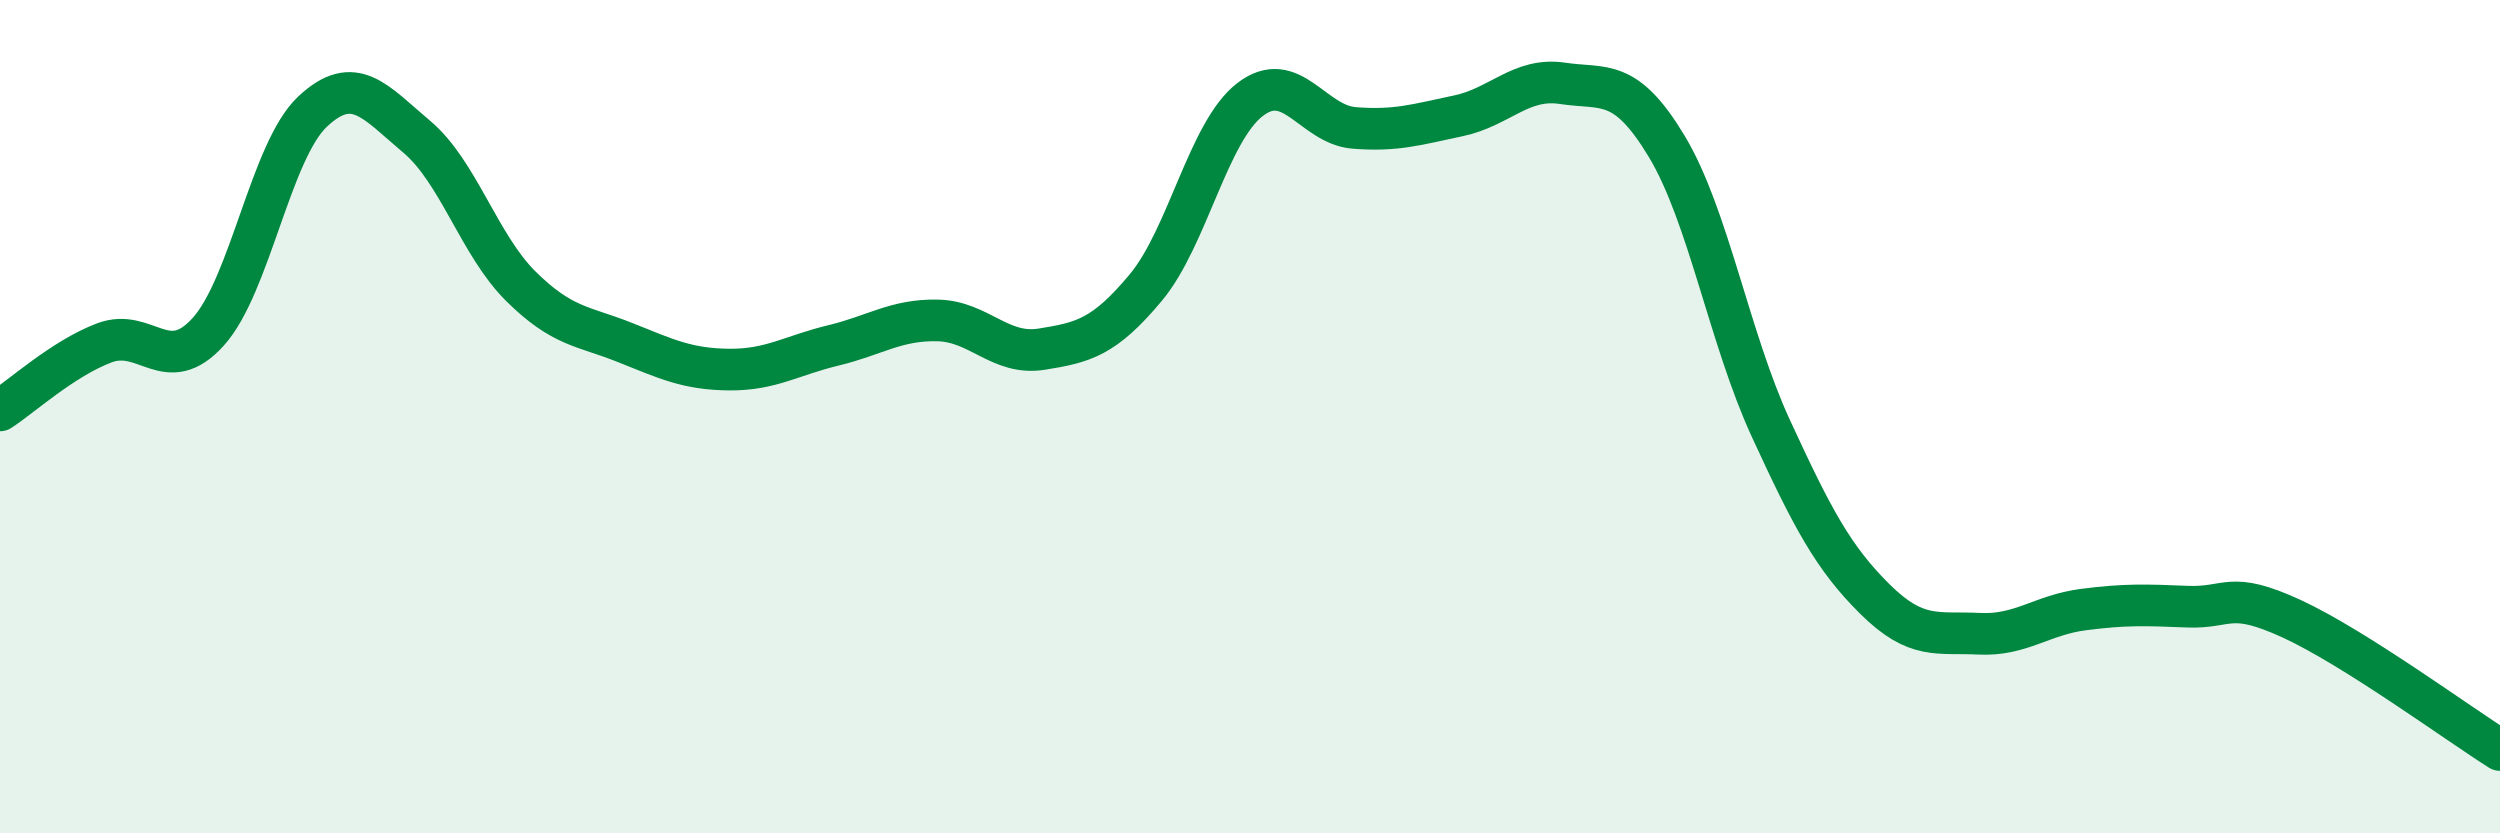
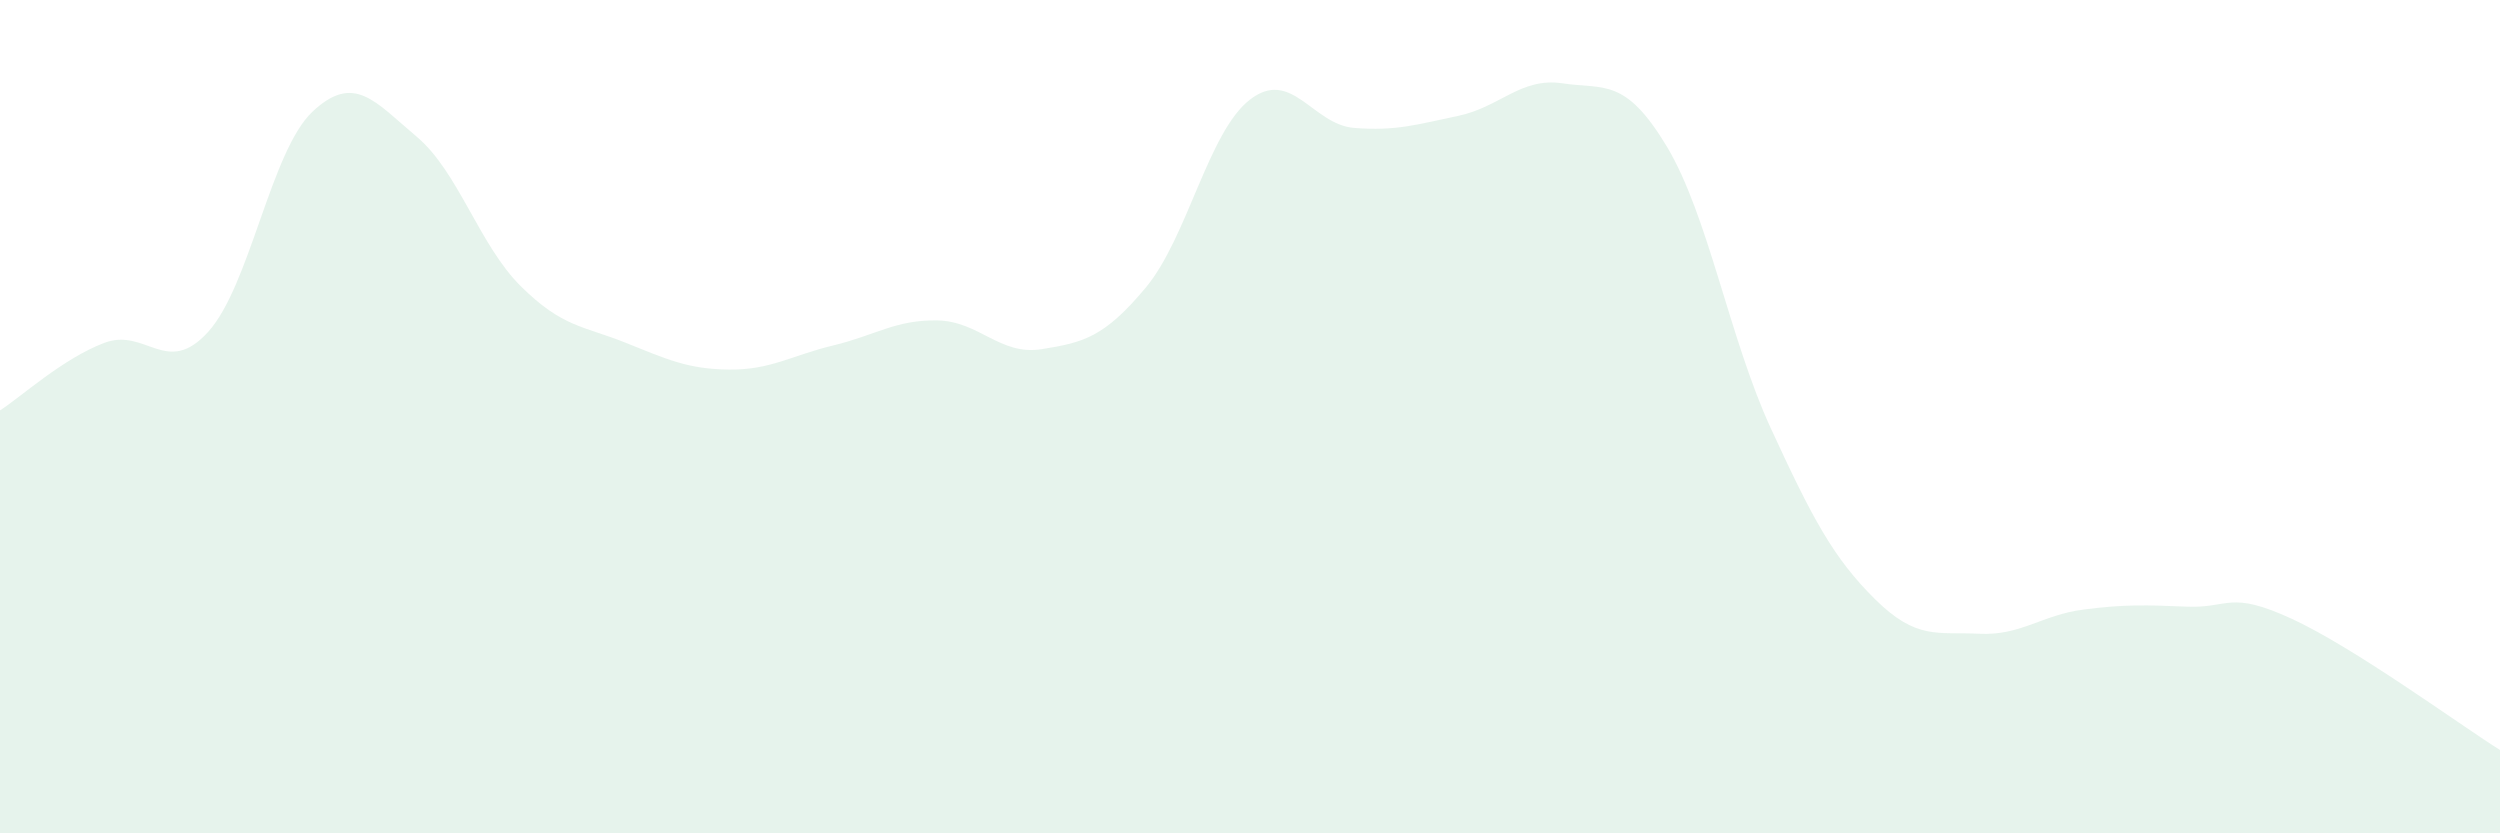
<svg xmlns="http://www.w3.org/2000/svg" width="60" height="20" viewBox="0 0 60 20">
  <path d="M 0,9.85 C 0.5,9.53 1.5,8.61 2.5,8.23 C 3.5,7.85 4,9.07 5,7.96 C 6,6.85 6.5,3.62 7.5,2.68 C 8.5,1.74 9,2.44 10,3.28 C 11,4.12 11.5,5.88 12.5,6.87 C 13.5,7.86 14,7.82 15,8.22 C 16,8.62 16.5,8.86 17.5,8.87 C 18.5,8.88 19,8.53 20,8.29 C 21,8.05 21.5,7.67 22.5,7.69 C 23.5,7.71 24,8.54 25,8.38 C 26,8.22 26.5,8.1 27.5,6.9 C 28.5,5.7 29,3.16 30,2.39 C 31,1.62 31.5,2.99 32.5,3.07 C 33.5,3.15 34,2.99 35,2.78 C 36,2.57 36.5,1.85 37.5,2 C 38.5,2.15 39,1.85 40,3.51 C 41,5.17 41.5,8.11 42.5,10.28 C 43.5,12.45 44,13.39 45,14.38 C 46,15.37 46.5,15.16 47.5,15.21 C 48.5,15.26 49,14.76 50,14.63 C 51,14.5 51.5,14.52 52.5,14.56 C 53.5,14.6 53.5,14.16 55,14.85 C 56.5,15.54 59,17.37 60,18L60 20L0 20Z" fill="#008740" opacity="0.1" stroke-linecap="round" stroke-linejoin="round" />
-   <path d="M 0,9.85 C 0.5,9.53 1.5,8.61 2.5,8.23 C 3.5,7.85 4,9.07 5,7.96 C 6,6.85 6.5,3.62 7.5,2.68 C 8.5,1.74 9,2.44 10,3.28 C 11,4.12 11.5,5.88 12.5,6.87 C 13.5,7.86 14,7.82 15,8.22 C 16,8.62 16.5,8.86 17.5,8.87 C 18.5,8.88 19,8.53 20,8.29 C 21,8.05 21.5,7.67 22.5,7.69 C 23.5,7.71 24,8.54 25,8.38 C 26,8.22 26.5,8.1 27.5,6.9 C 28.5,5.7 29,3.16 30,2.39 C 31,1.62 31.5,2.99 32.5,3.07 C 33.5,3.15 34,2.99 35,2.78 C 36,2.57 36.5,1.85 37.5,2 C 38.5,2.15 39,1.85 40,3.51 C 41,5.17 41.5,8.11 42.5,10.28 C 43.5,12.45 44,13.39 45,14.38 C 46,15.37 46.5,15.16 47.5,15.21 C 48.5,15.26 49,14.76 50,14.63 C 51,14.5 51.5,14.52 52.5,14.56 C 53.5,14.6 53.5,14.16 55,14.85 C 56.5,15.54 59,17.37 60,18" stroke="#008740" stroke-width="1" fill="none" stroke-linecap="round" stroke-linejoin="round" />
</svg>